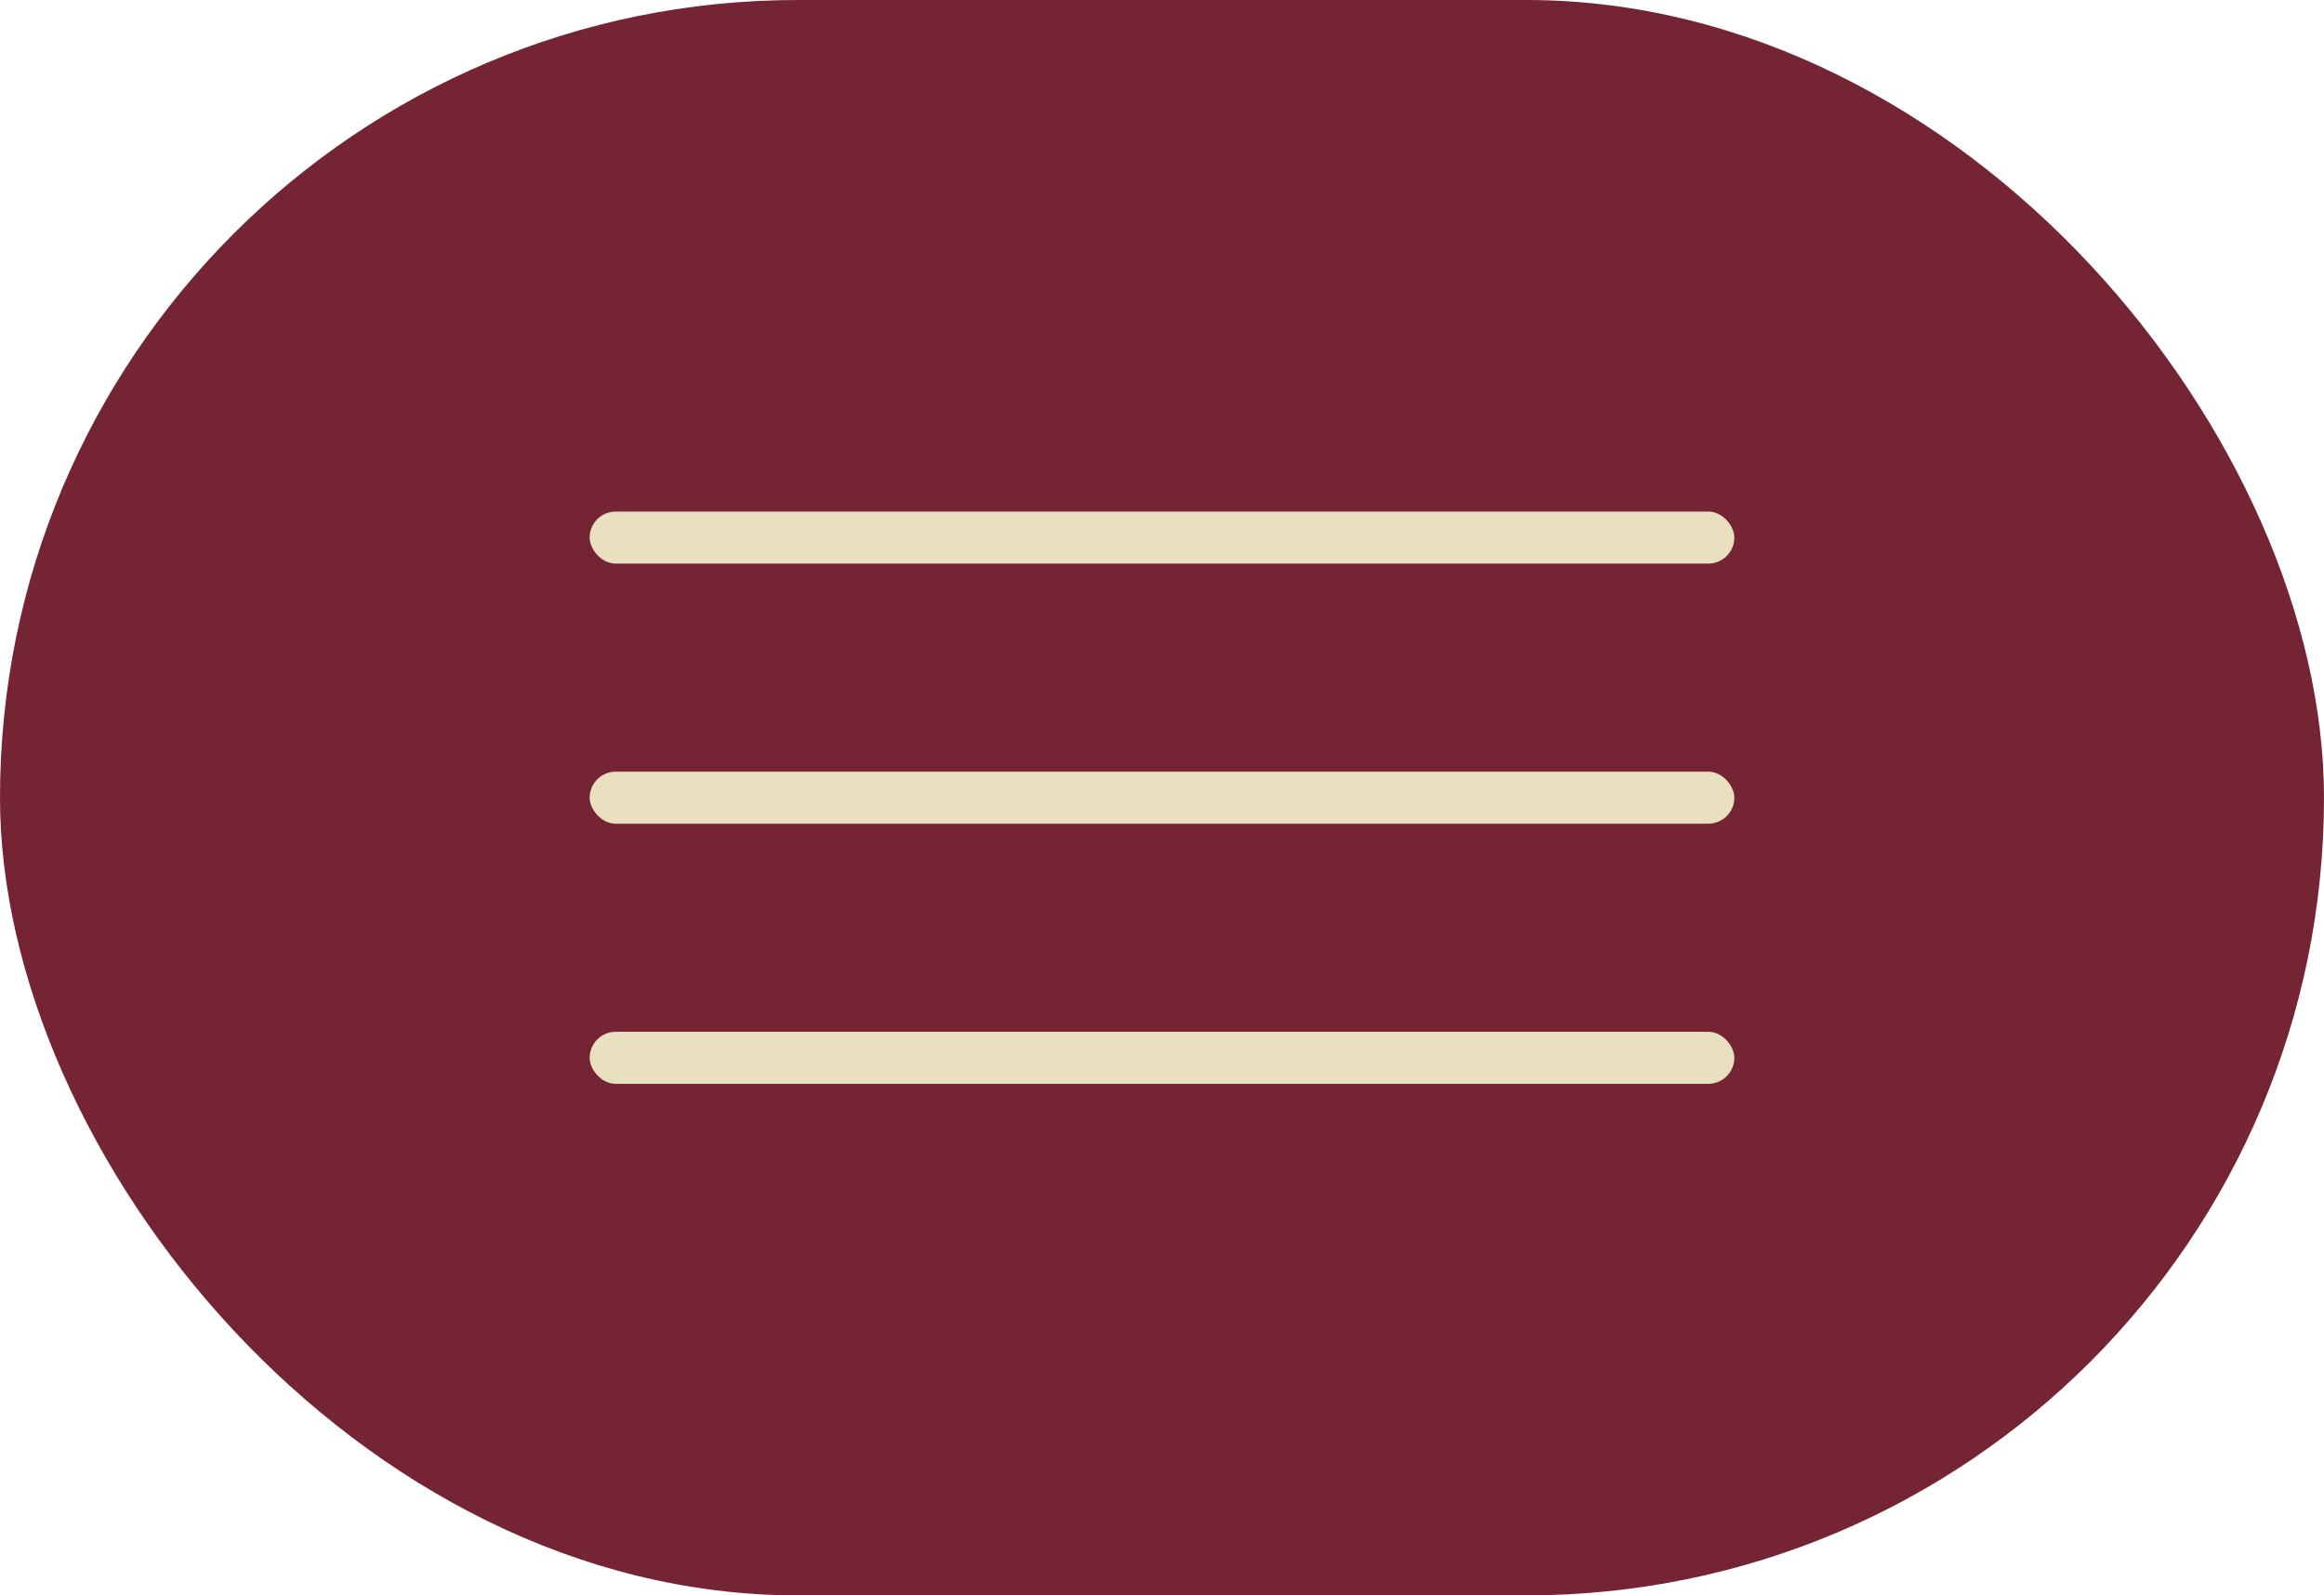
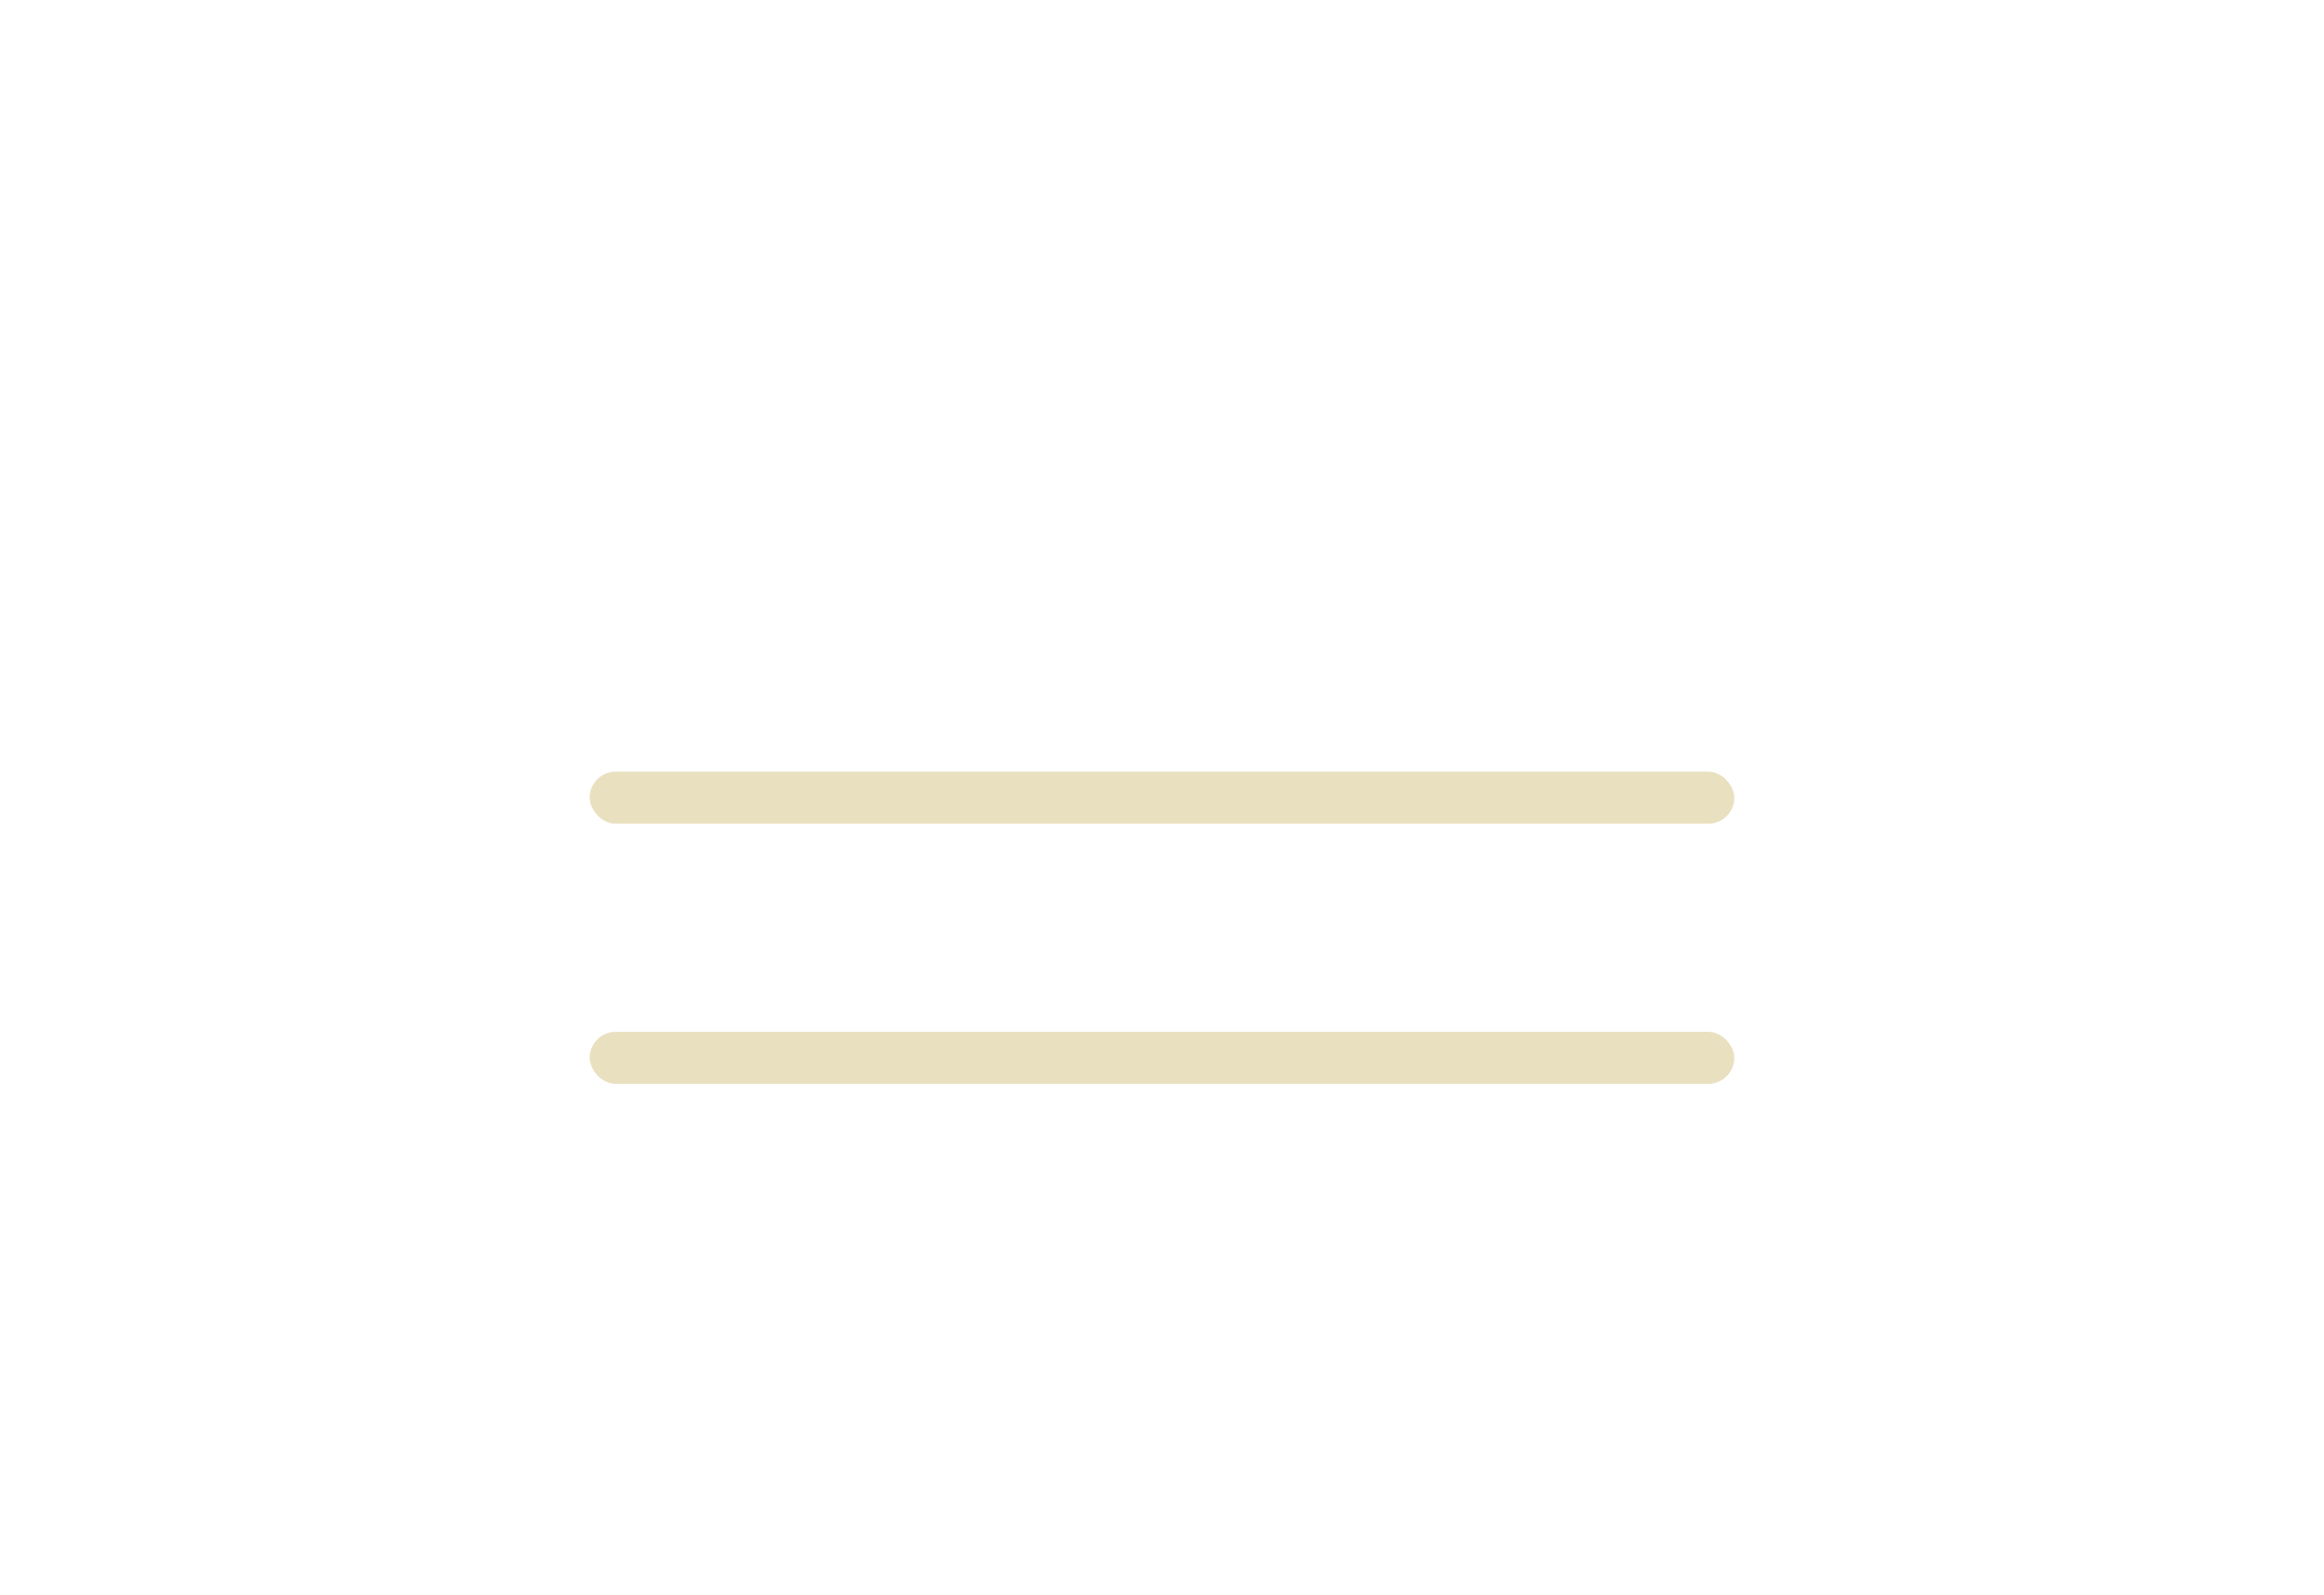
<svg xmlns="http://www.w3.org/2000/svg" width="67" height="46" fill="none">
-   <rect width="67" height="46" rx="23" fill="#742432" />
-   <rect x="17" y="14.75" width="33" height="1.5" rx=".75" fill="#E9E0C0" />
  <rect x="17" y="22.25" width="33" height="1.5" rx=".75" fill="#E9E0C0" />
  <rect x="17" y="29.75" width="33" height="1.5" rx=".75" fill="#E9E0C0" />
</svg>